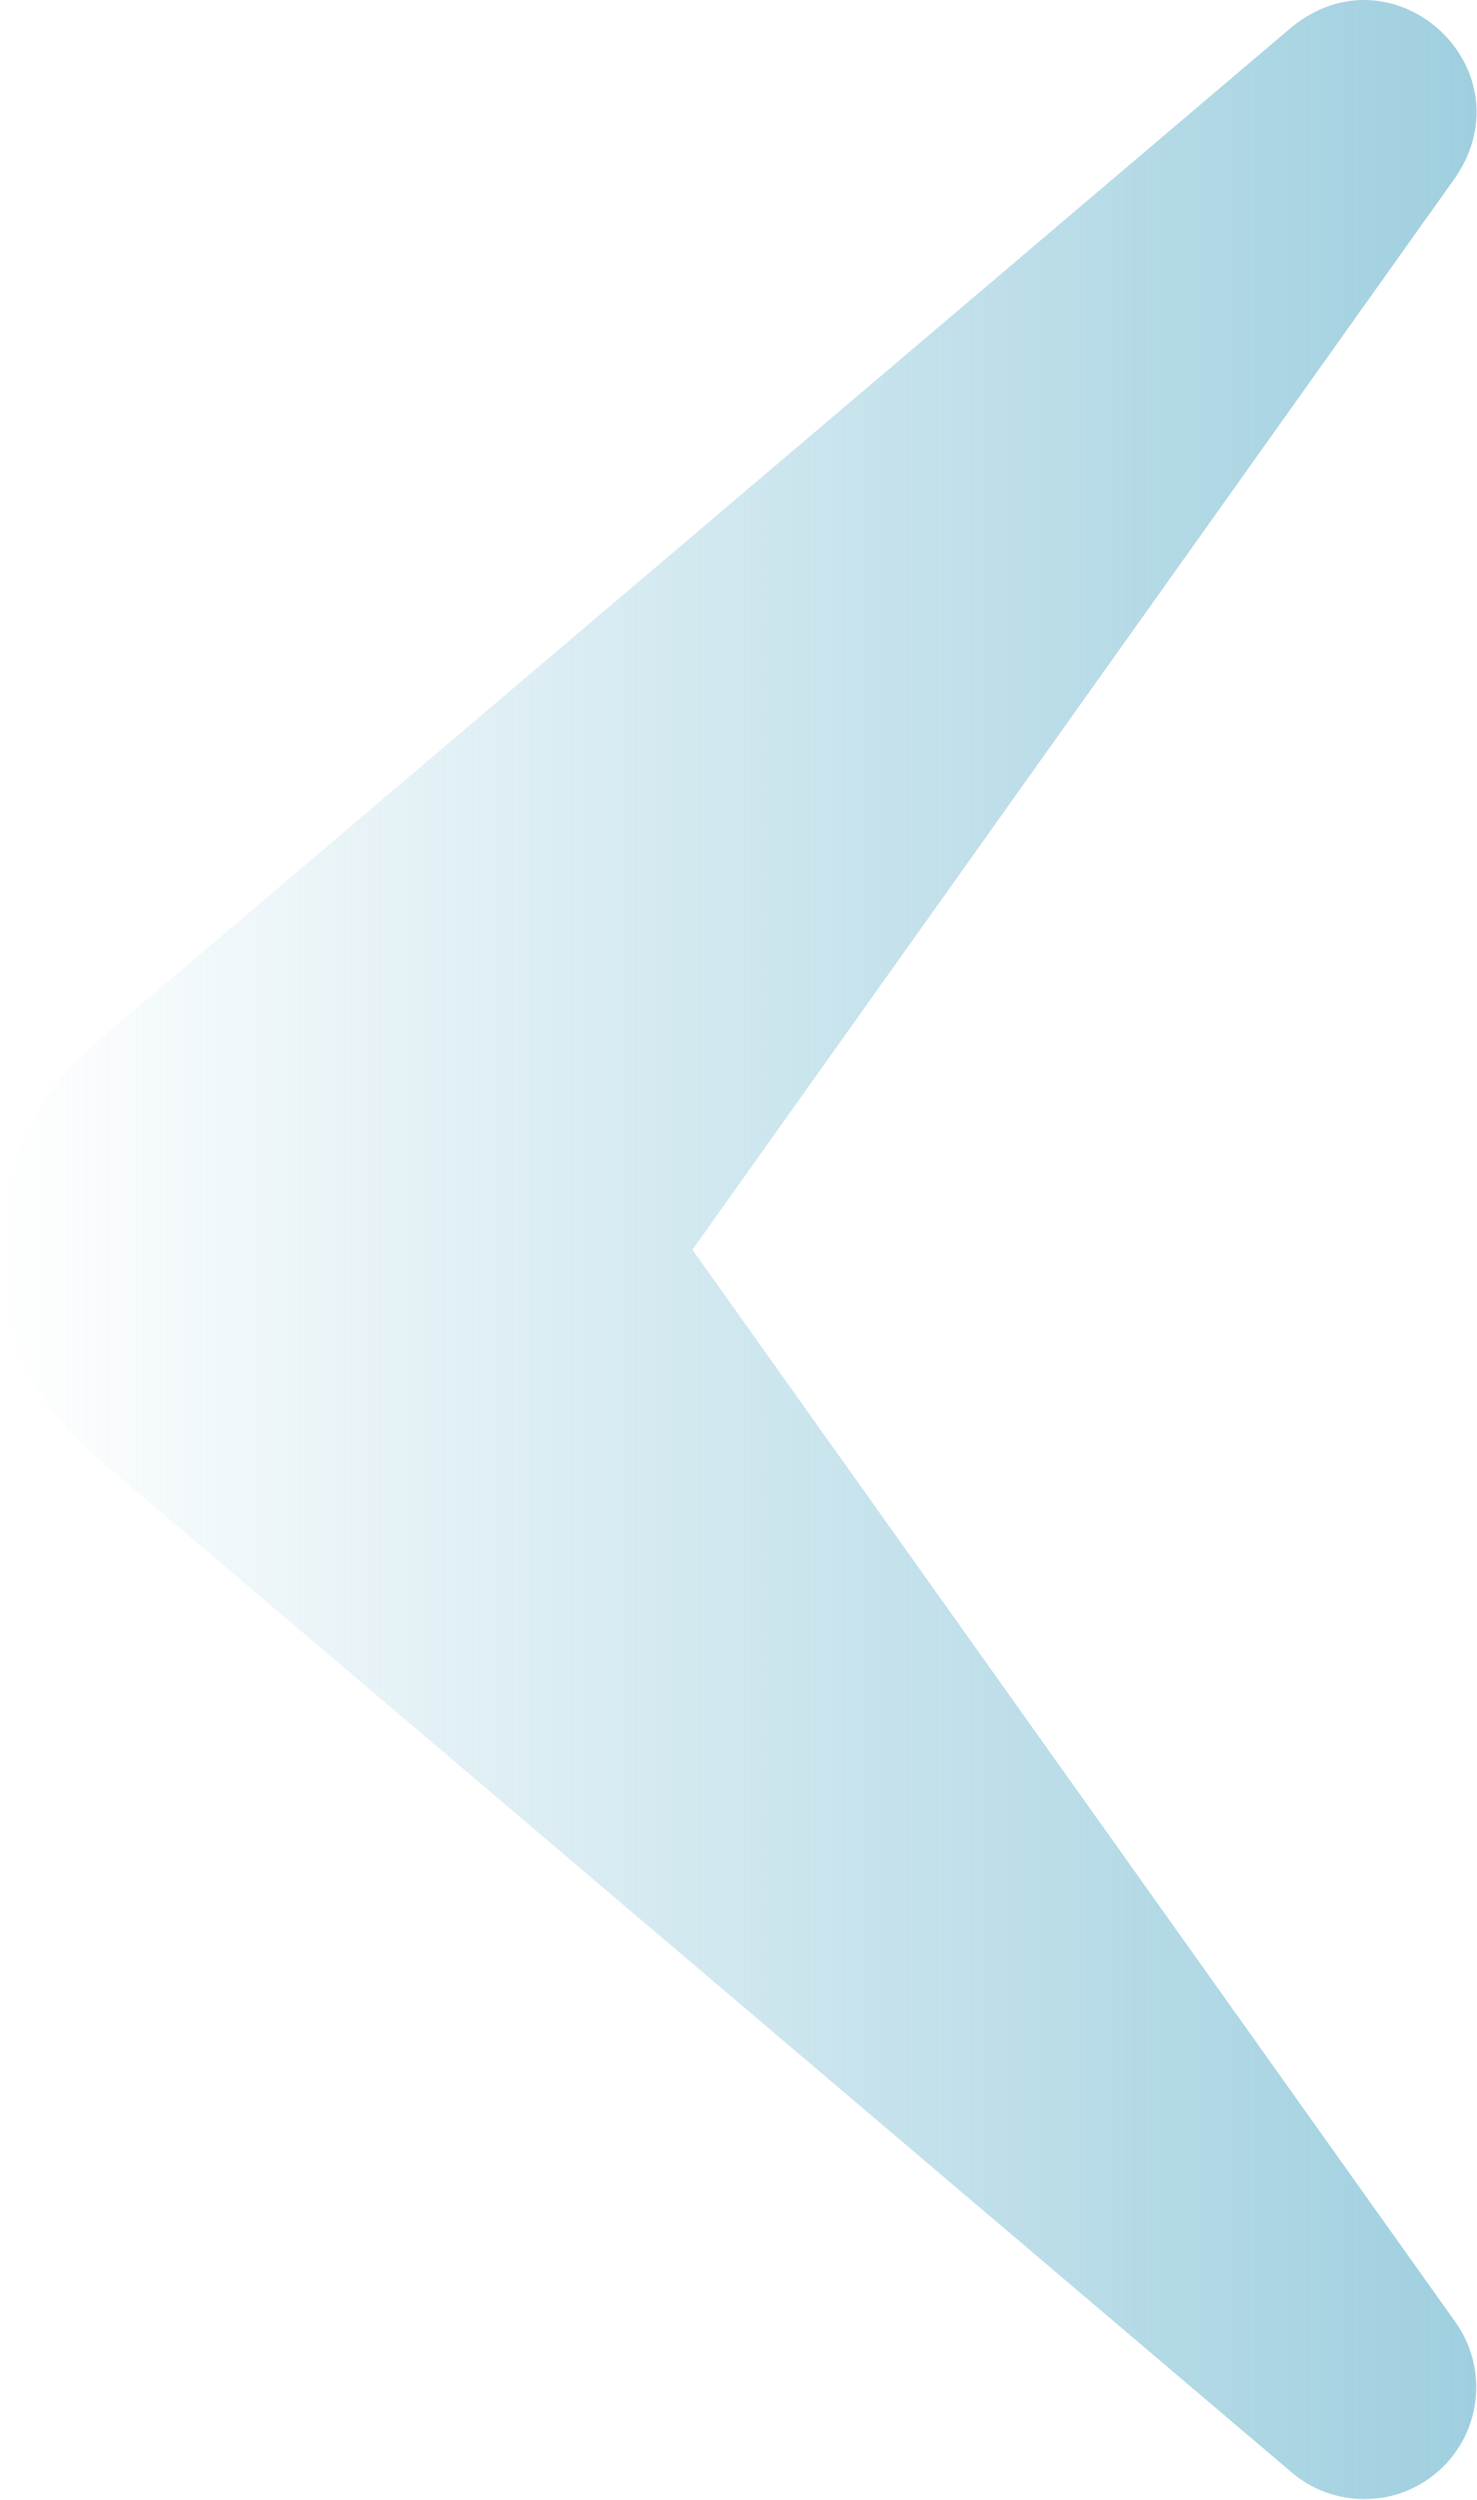
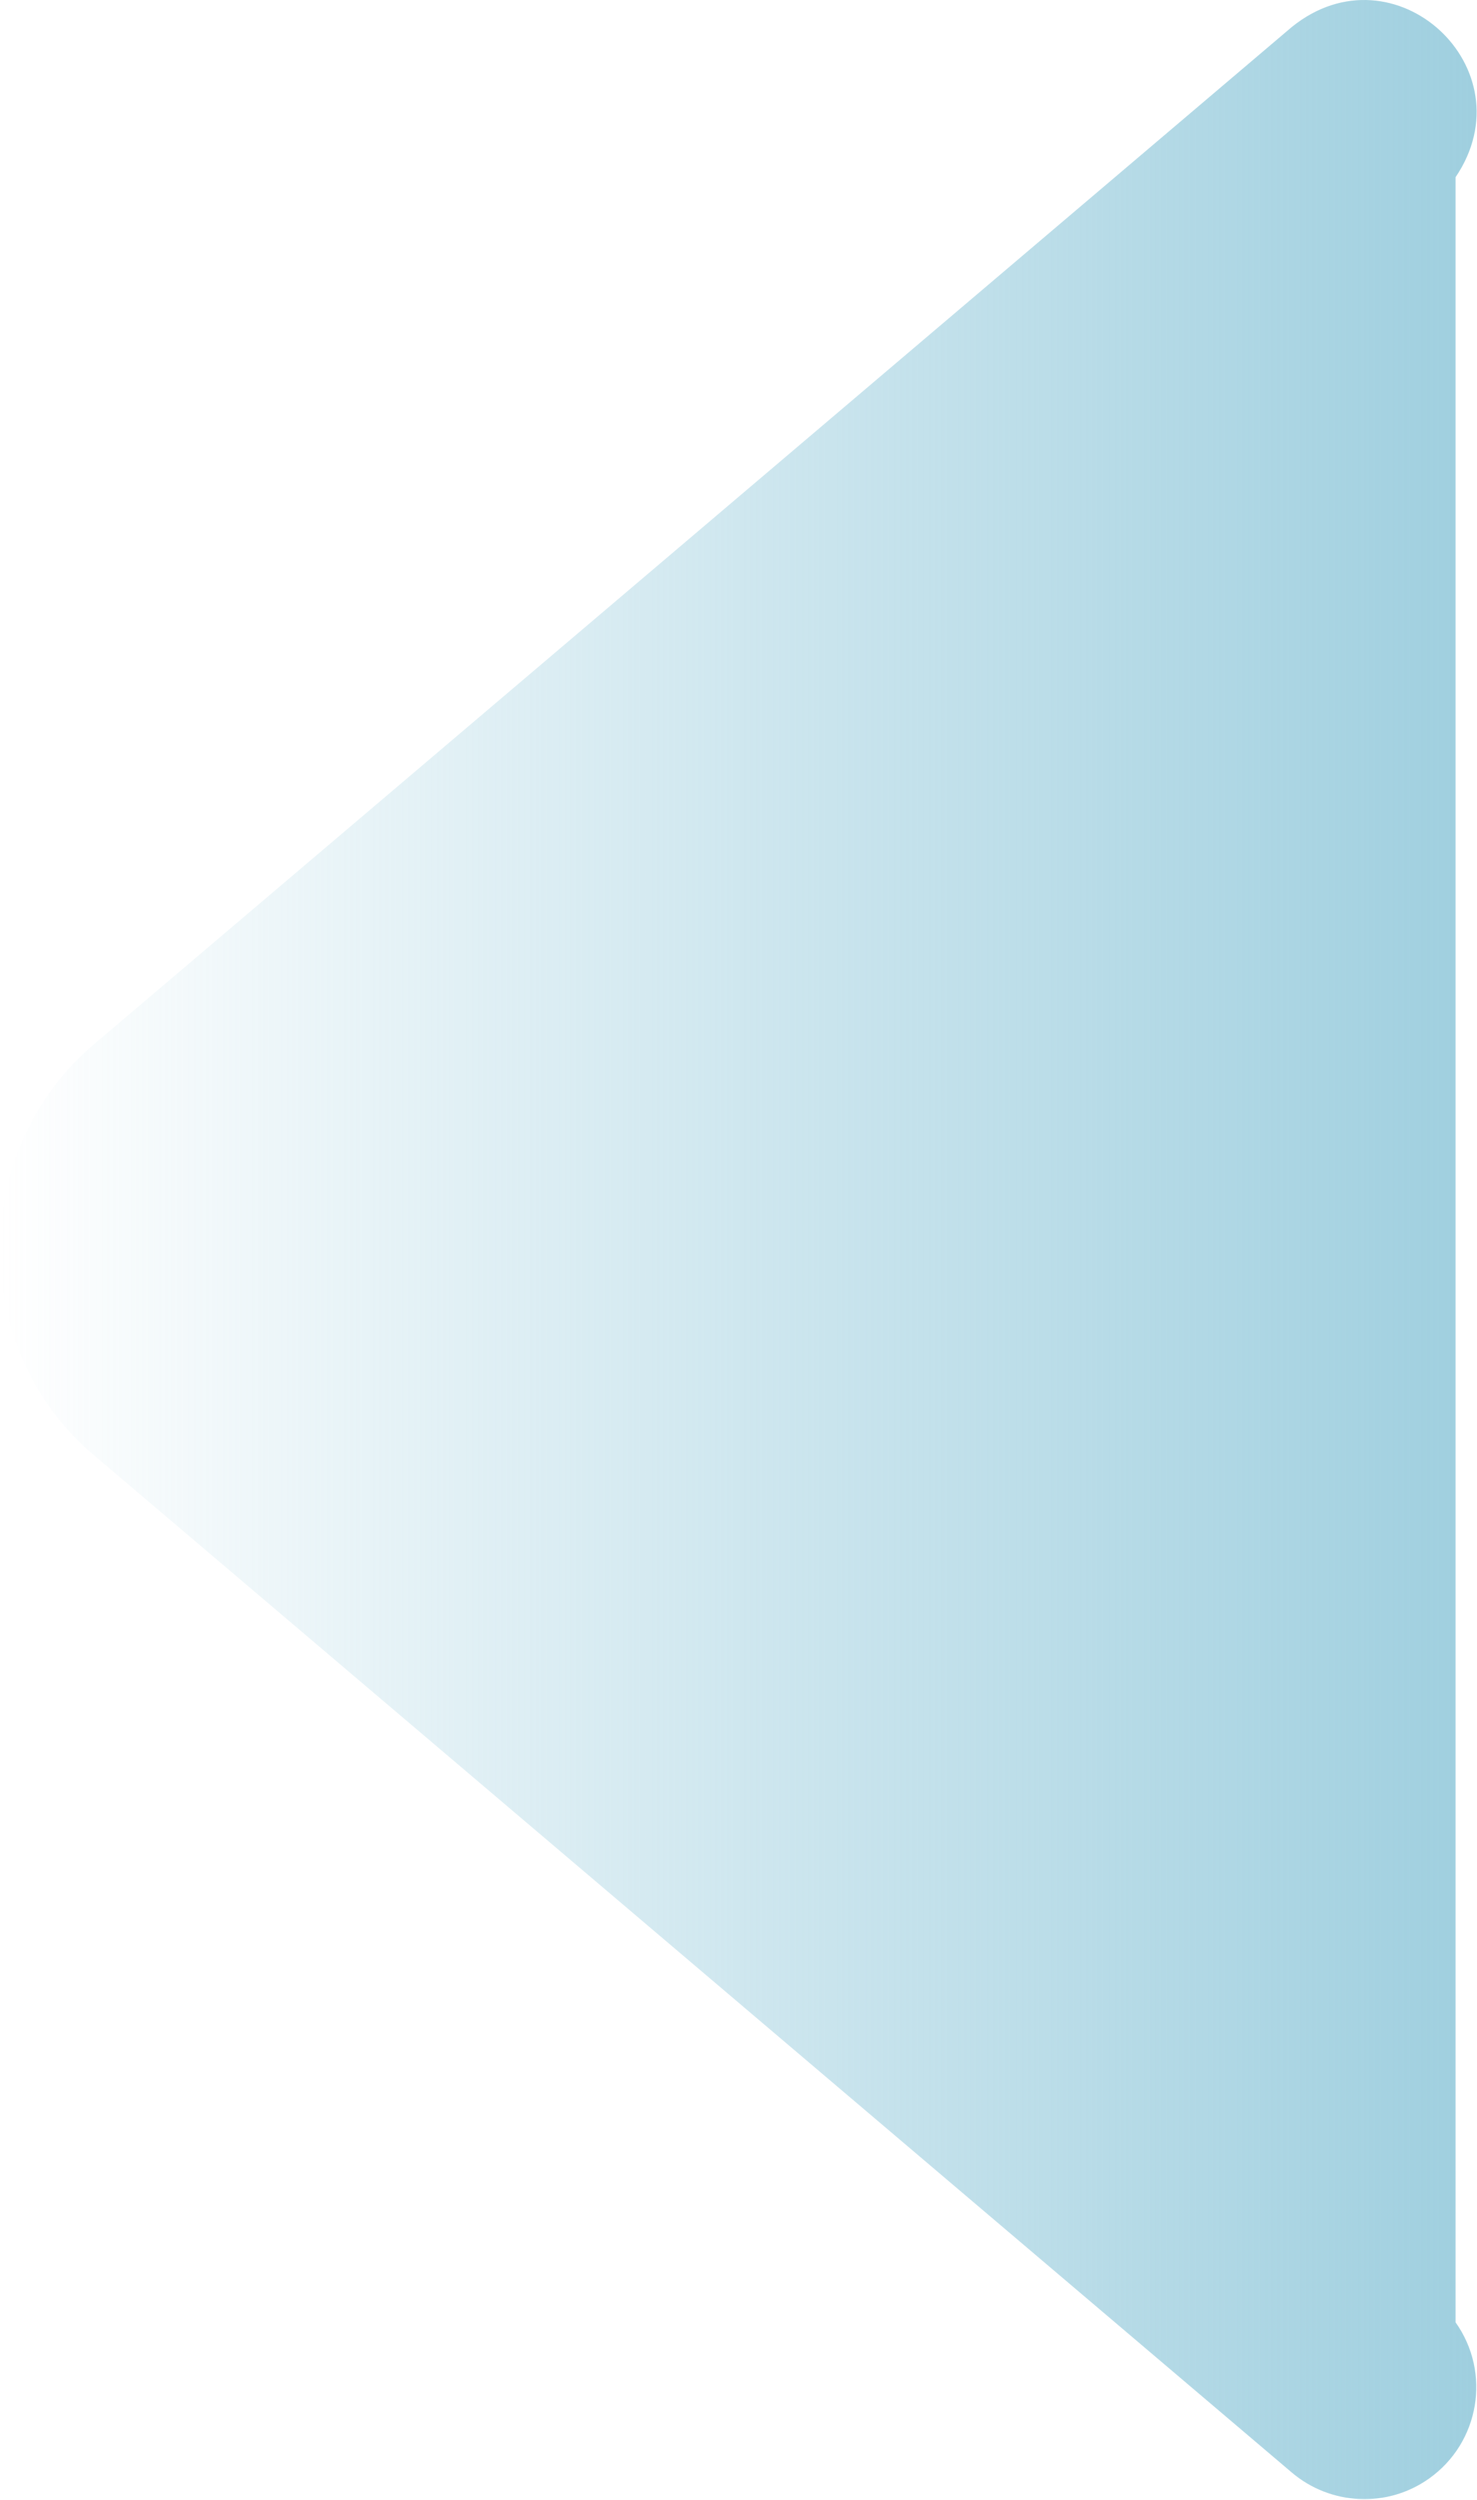
<svg xmlns="http://www.w3.org/2000/svg" width="1126" height="1905" viewBox="0 0 1126 1905" fill="none">
-   <path d="M1109.65 1769.78C1136.96 1808.18 1127.98 1861.43 1089.57 1888.76C1057.1 1911.88 1013.9 1908.95 984.84 1884.28L72.59 1109.82C-24.345 1029.1 -24.048 875.72 72.59 795.003L984.84 20.553C1062.98 -42.556 1165.75 52.256 1109.65 135.047L527.863 952.37L1109.65 1769.78Z" fill="url(#paint0_linear_155_177)" />
+   <path d="M1109.65 1769.78C1136.96 1808.18 1127.98 1861.43 1089.57 1888.76C1057.1 1911.88 1013.9 1908.95 984.84 1884.28L72.59 1109.82C-24.345 1029.1 -24.048 875.72 72.59 795.003L984.84 20.553C1062.98 -42.556 1165.75 52.256 1109.65 135.047L1109.65 1769.78Z" fill="url(#paint0_linear_155_177)" />
  <defs>
    <linearGradient id="paint0_linear_155_177" x1="-0" y1="952.294" x2="1125.68" y2="952.294" gradientUnits="userSpaceOnUse">
      <stop stop-color="#9FCFDF" stop-opacity="0" />
      <stop offset="1" stop-color="#9FCFDF" />
    </linearGradient>
  </defs>
</svg>